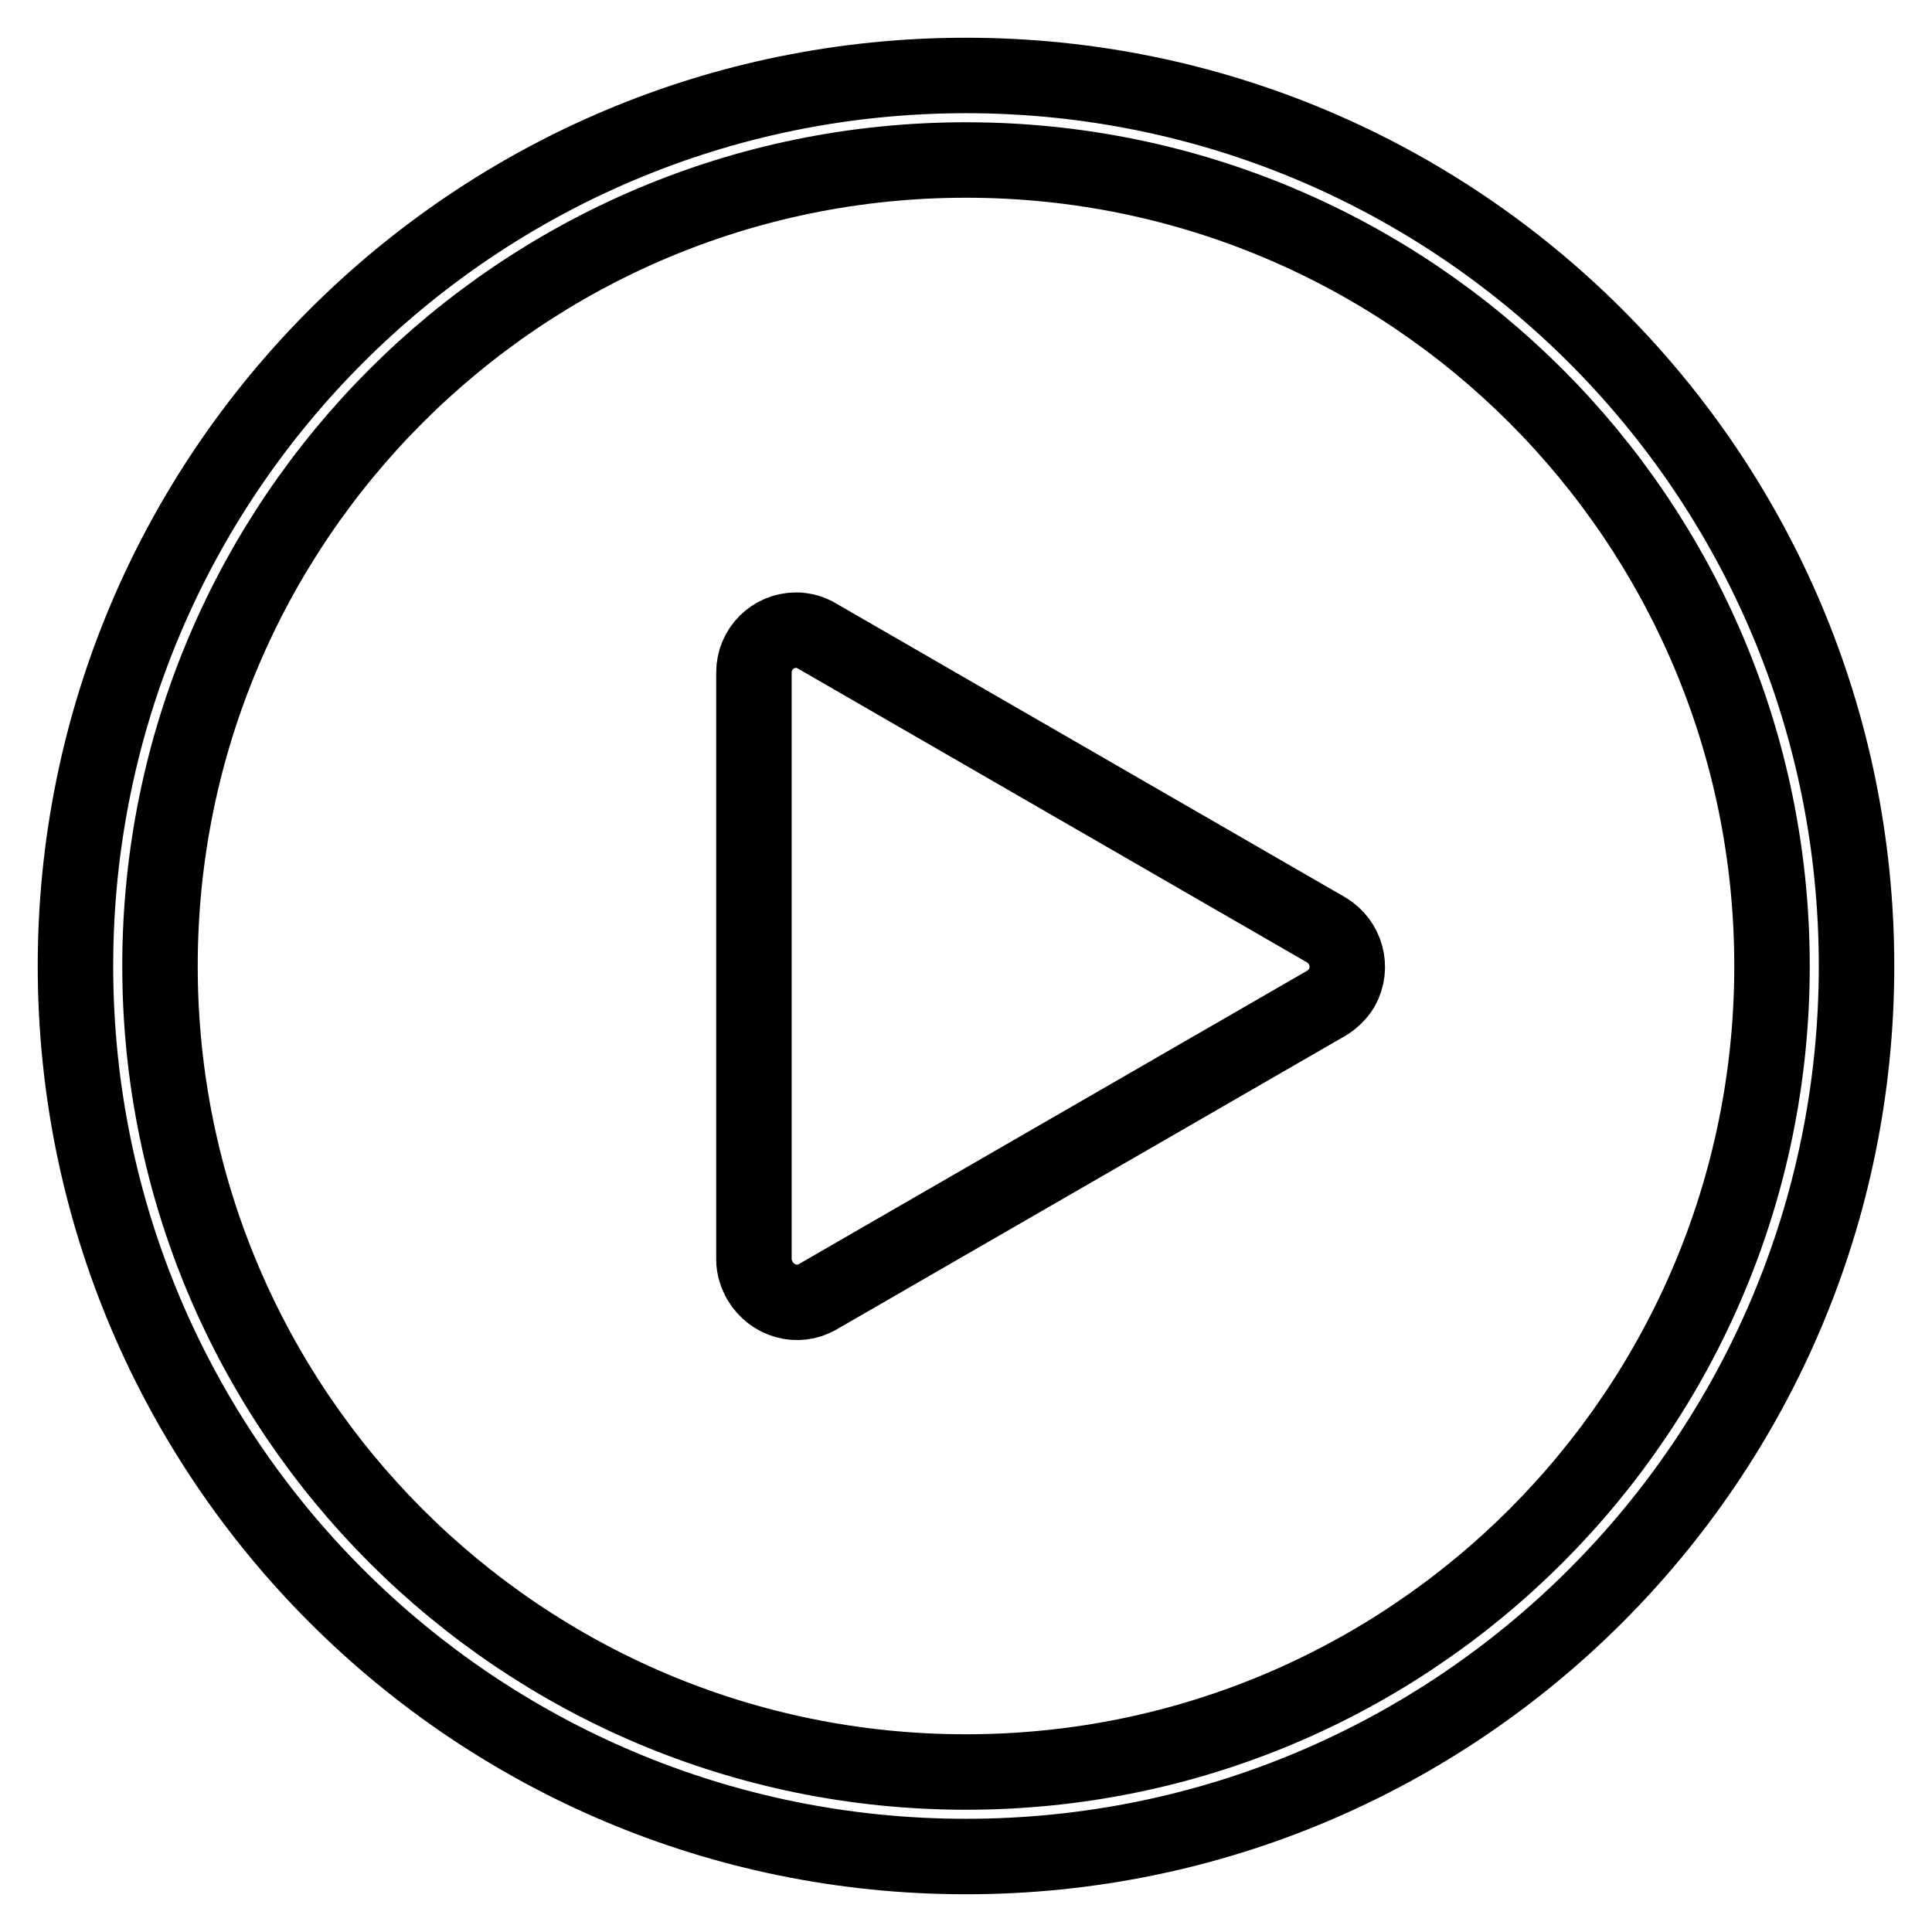
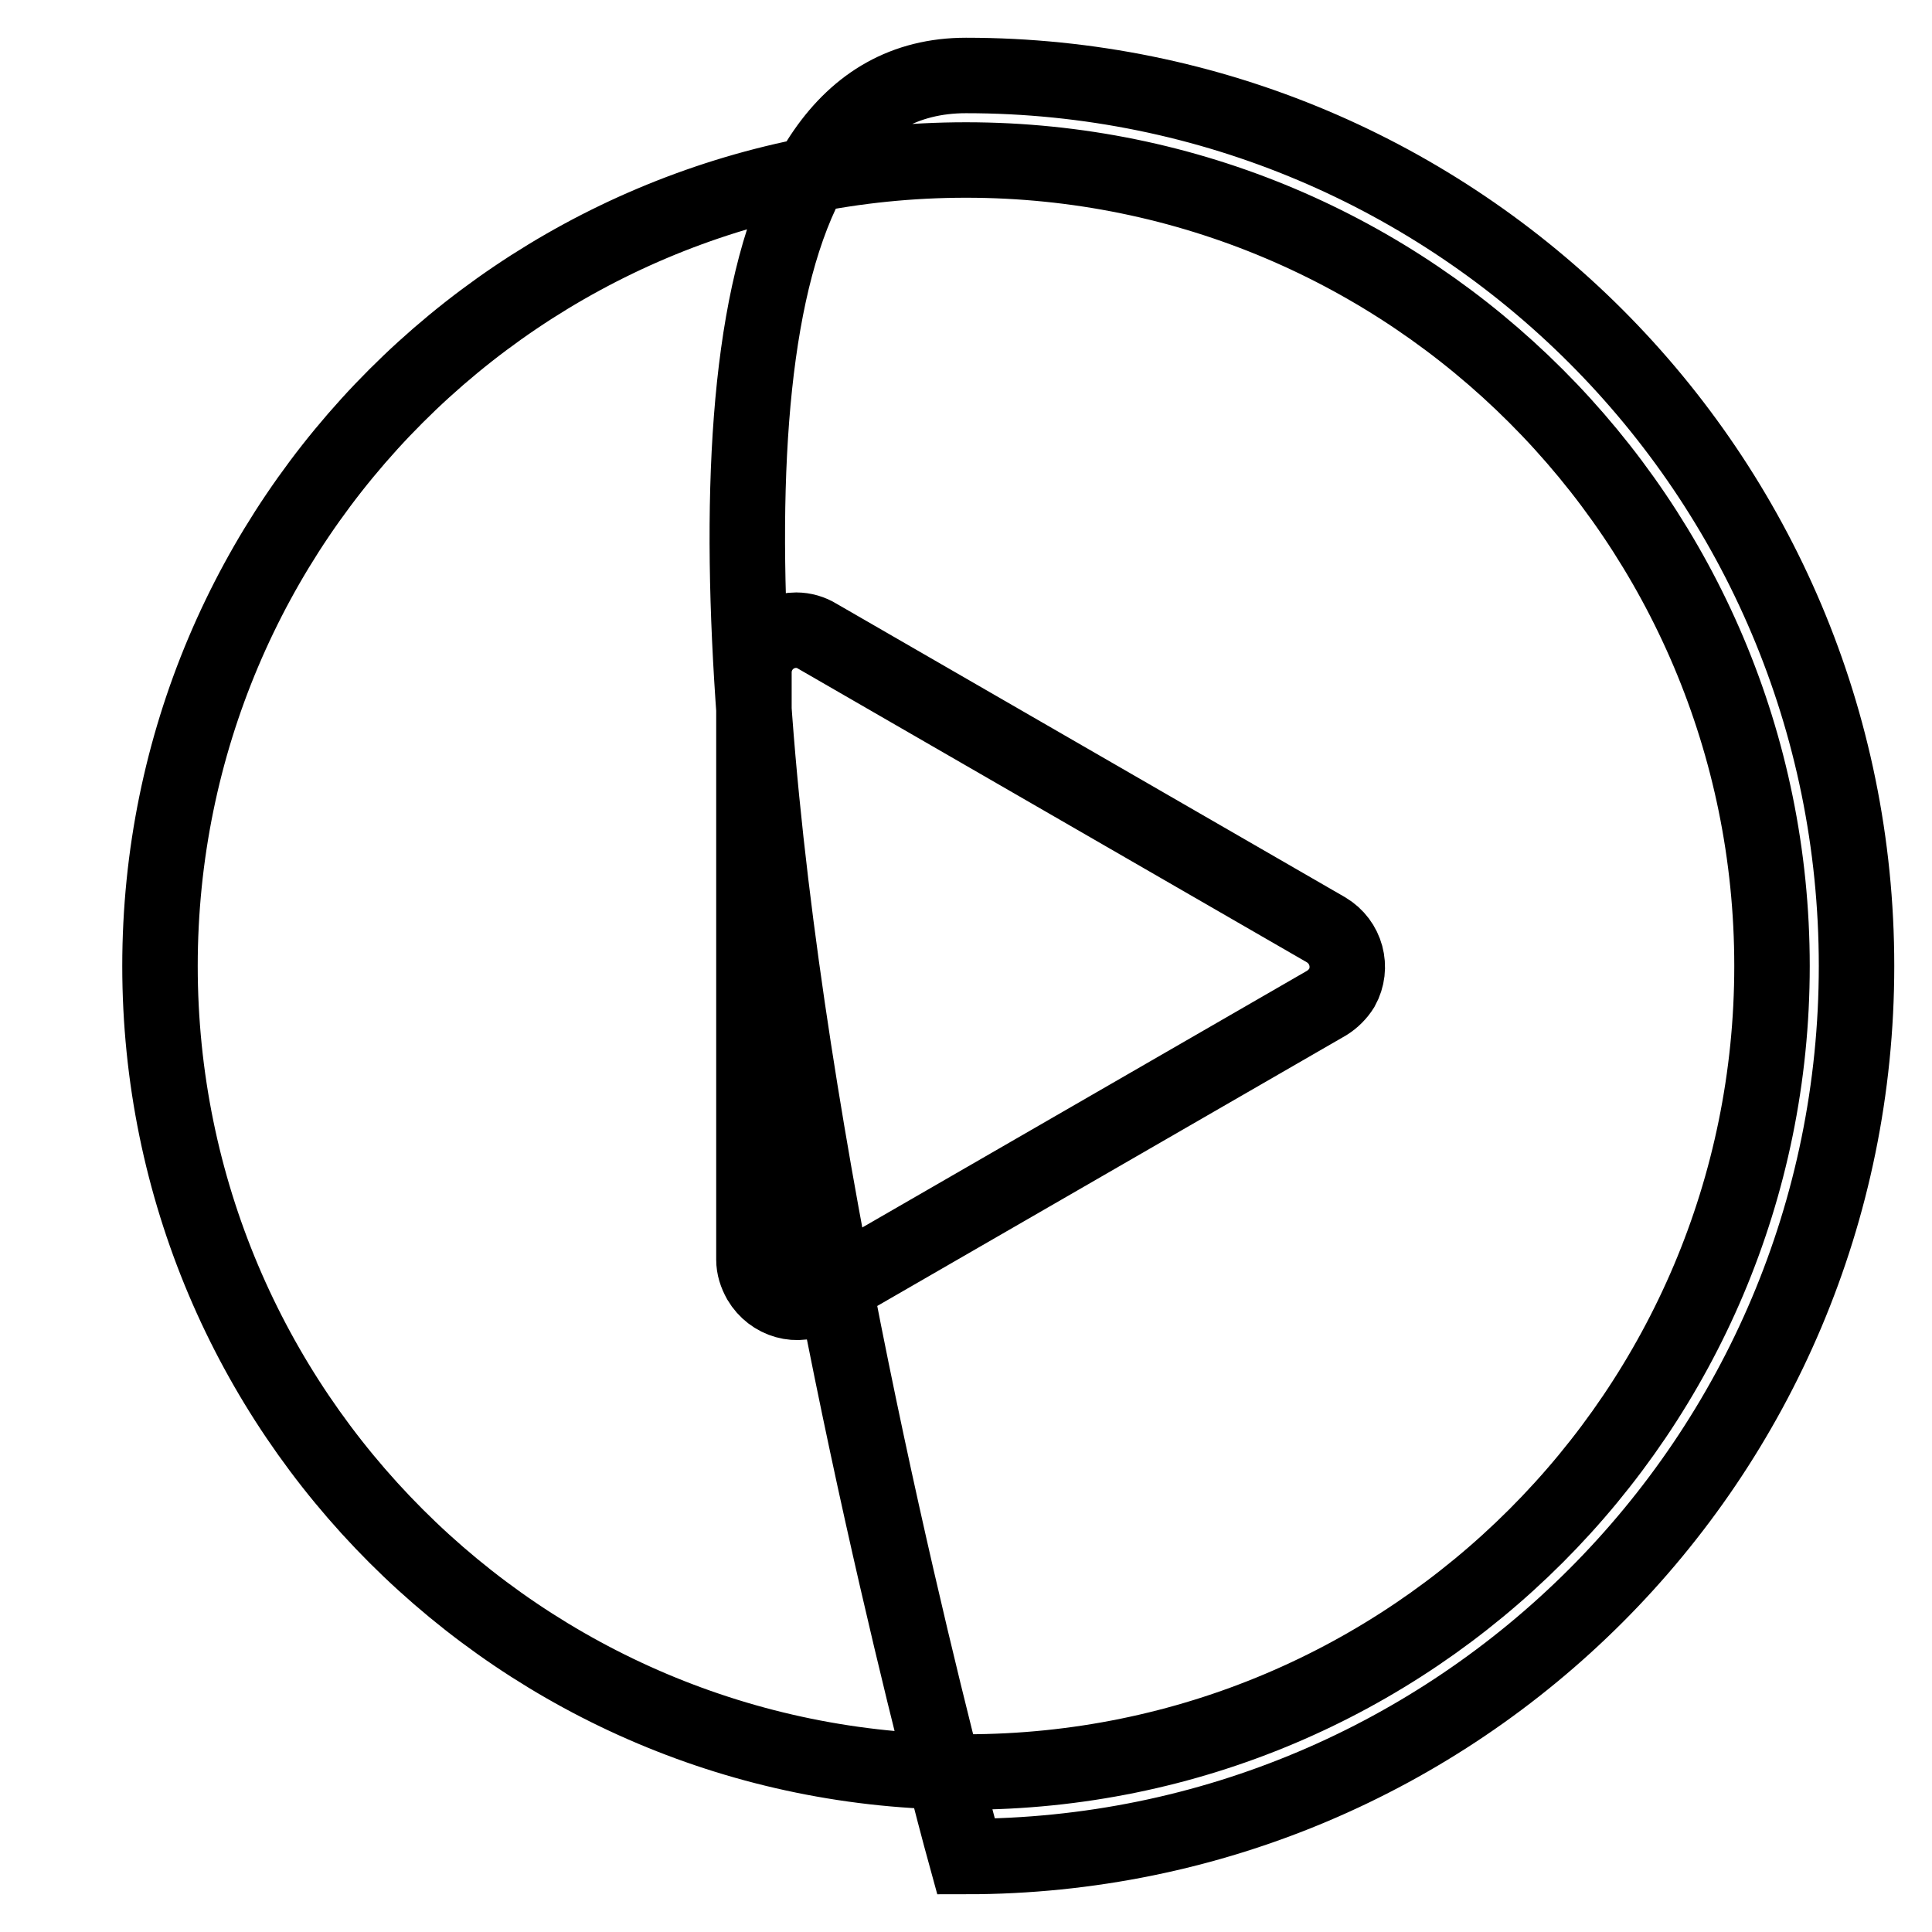
<svg xmlns="http://www.w3.org/2000/svg" version="1.1" x="0px" y="0px" viewBox="0 0 256 256" enable-background="new 0 0 256 256" xml:space="preserve">
  <g>
-     <path stroke-width="10" fill-opacity="0" stroke="#000000" d="M128,246c-65.2,0-118-52.8-118-118S62.8,10,128,10s118,52.8,118,118S193.2,246,128,246z M128,234.8 c59,0,106.8-47.8,106.8-106.8S187,21.2,128,21.2l0,0C69,21.2,21.2,69,21.2,128S69,234.8,128,234.8z M175.8,132.9l-67.4,38.9 c-2.7,1.6-6.1,0.6-7.7-2.1c-0.5-0.9-0.8-1.8-0.8-2.8V89.1c0-3.1,2.5-5.6,5.6-5.6c1,0,2,0.3,2.8,0.8l67.4,38.9 c2.7,1.6,3.6,5,2.1,7.7C177.3,131.7,176.6,132.4,175.8,132.9z" />
+     <path stroke-width="10" fill-opacity="0" stroke="#000000" d="M128,246S62.8,10,128,10s118,52.8,118,118S193.2,246,128,246z M128,234.8 c59,0,106.8-47.8,106.8-106.8S187,21.2,128,21.2l0,0C69,21.2,21.2,69,21.2,128S69,234.8,128,234.8z M175.8,132.9l-67.4,38.9 c-2.7,1.6-6.1,0.6-7.7-2.1c-0.5-0.9-0.8-1.8-0.8-2.8V89.1c0-3.1,2.5-5.6,5.6-5.6c1,0,2,0.3,2.8,0.8l67.4,38.9 c2.7,1.6,3.6,5,2.1,7.7C177.3,131.7,176.6,132.4,175.8,132.9z" />
  </g>
</svg>